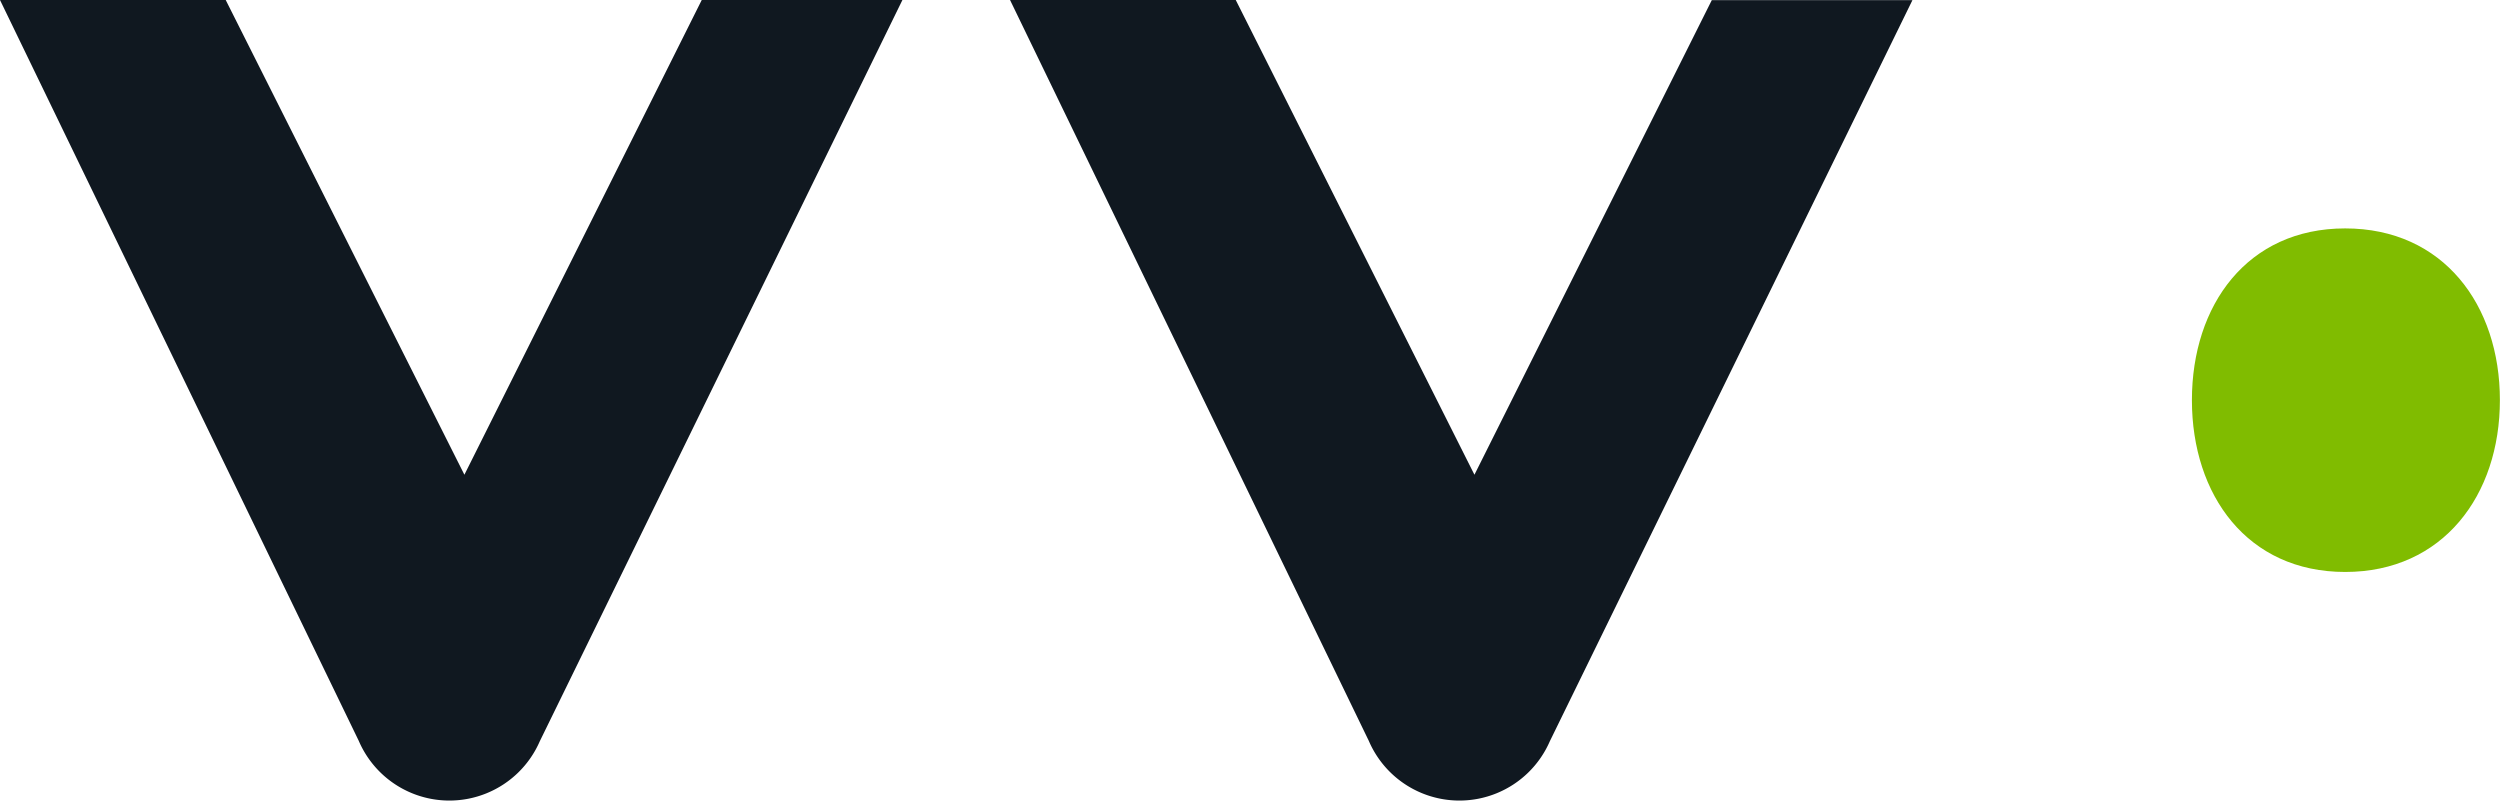
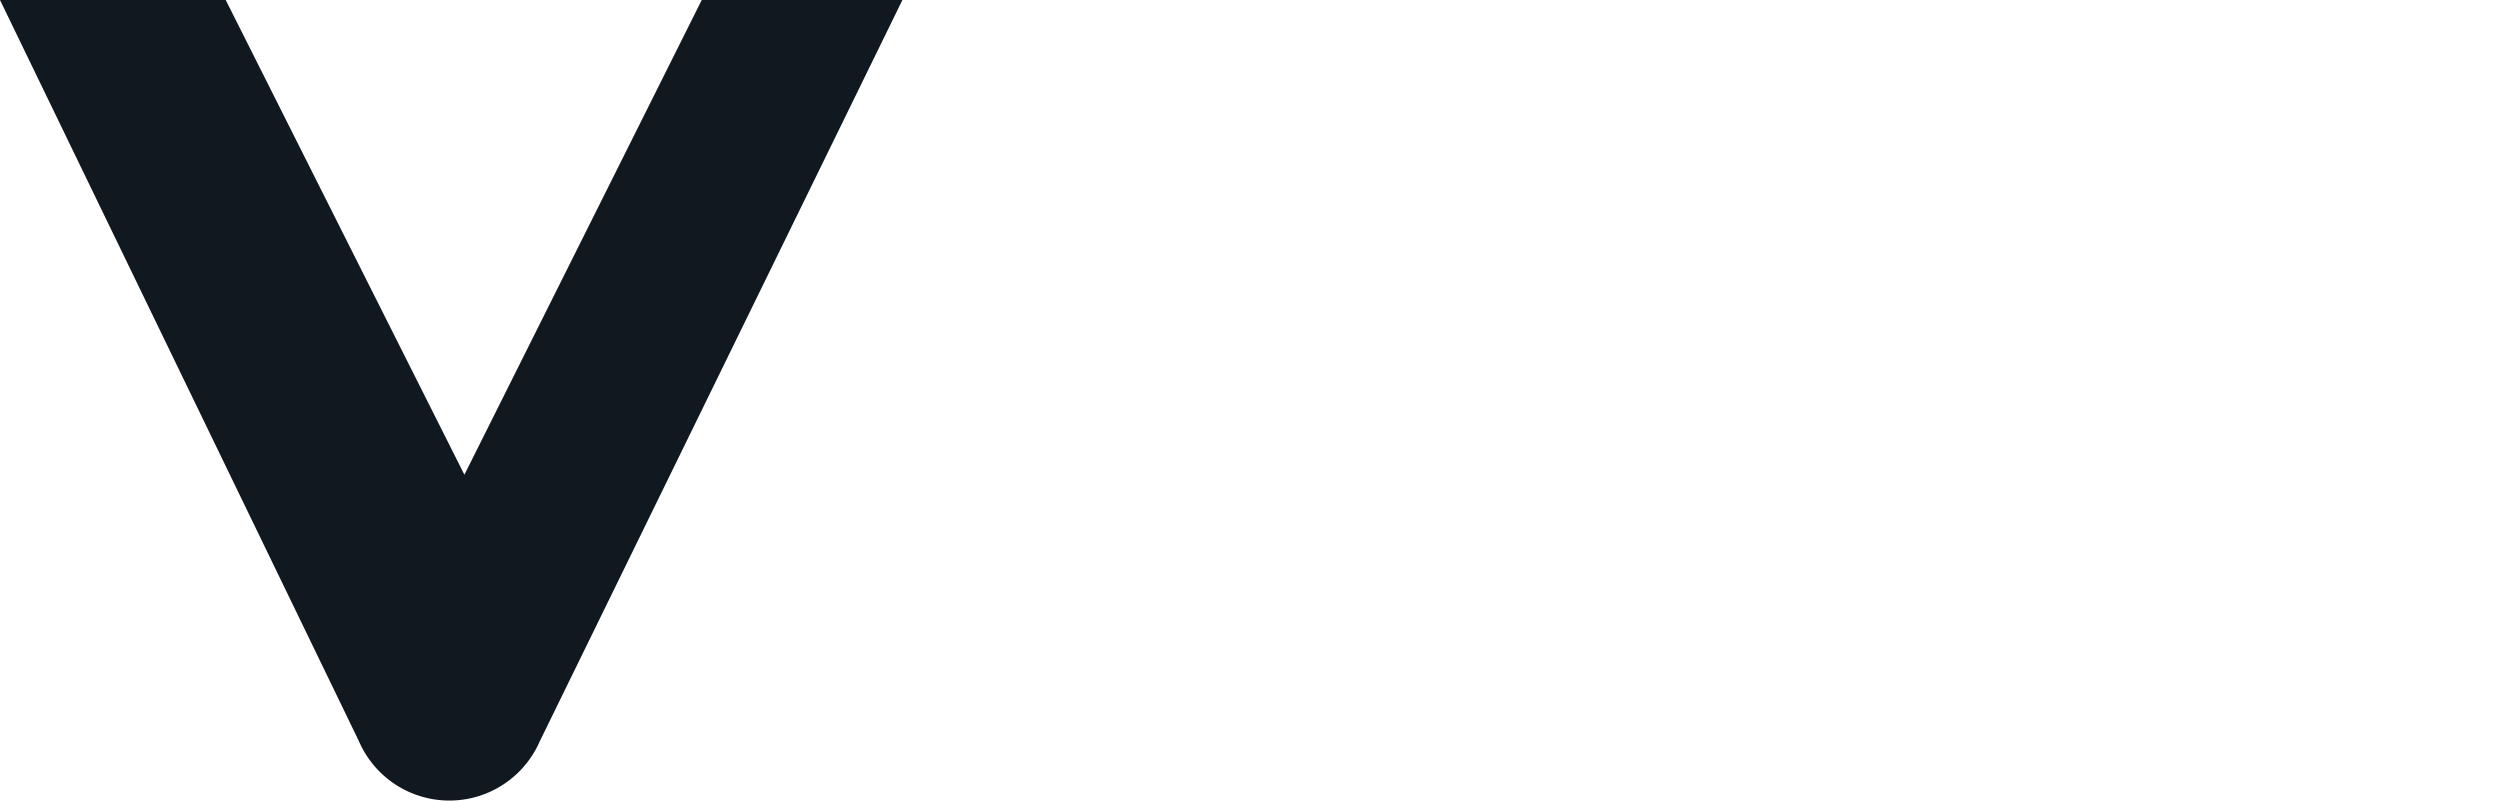
<svg xmlns="http://www.w3.org/2000/svg" width="119.488" height="38.262" viewBox="0 0 119.488 38.262">
  <g transform="translate(-2.46 -2.51)">
    <g transform="translate(2.46 2.51)">
      <path d="M36,2.51,24.656,25.2,13.248,2.51H2.46L19.609,37.923a4.712,4.712,0,0,0,8.65.016L45.591,2.51Z" transform="translate(-2.46 -2.51)" fill="#101820" />
-       <path d="M125.634,2.51,114.286,25.2,102.878,2.51H92.09l17.149,35.413a4.712,4.712,0,0,0,8.65.016L135.221,2.515h-9.587Z" transform="translate(-43.815 -2.51)" fill="#101820" />
-       <path d="M204.3,22.78c-4.68,0-7.325,3.668-7.325,8.208S199.625,39.2,204.3,39.2s7.395-3.668,7.395-8.214S208.991,22.78,204.3,22.78Z" transform="translate(-92.212 -11.863)" fill="#80bc00" />
    </g>
  </g>
</svg>